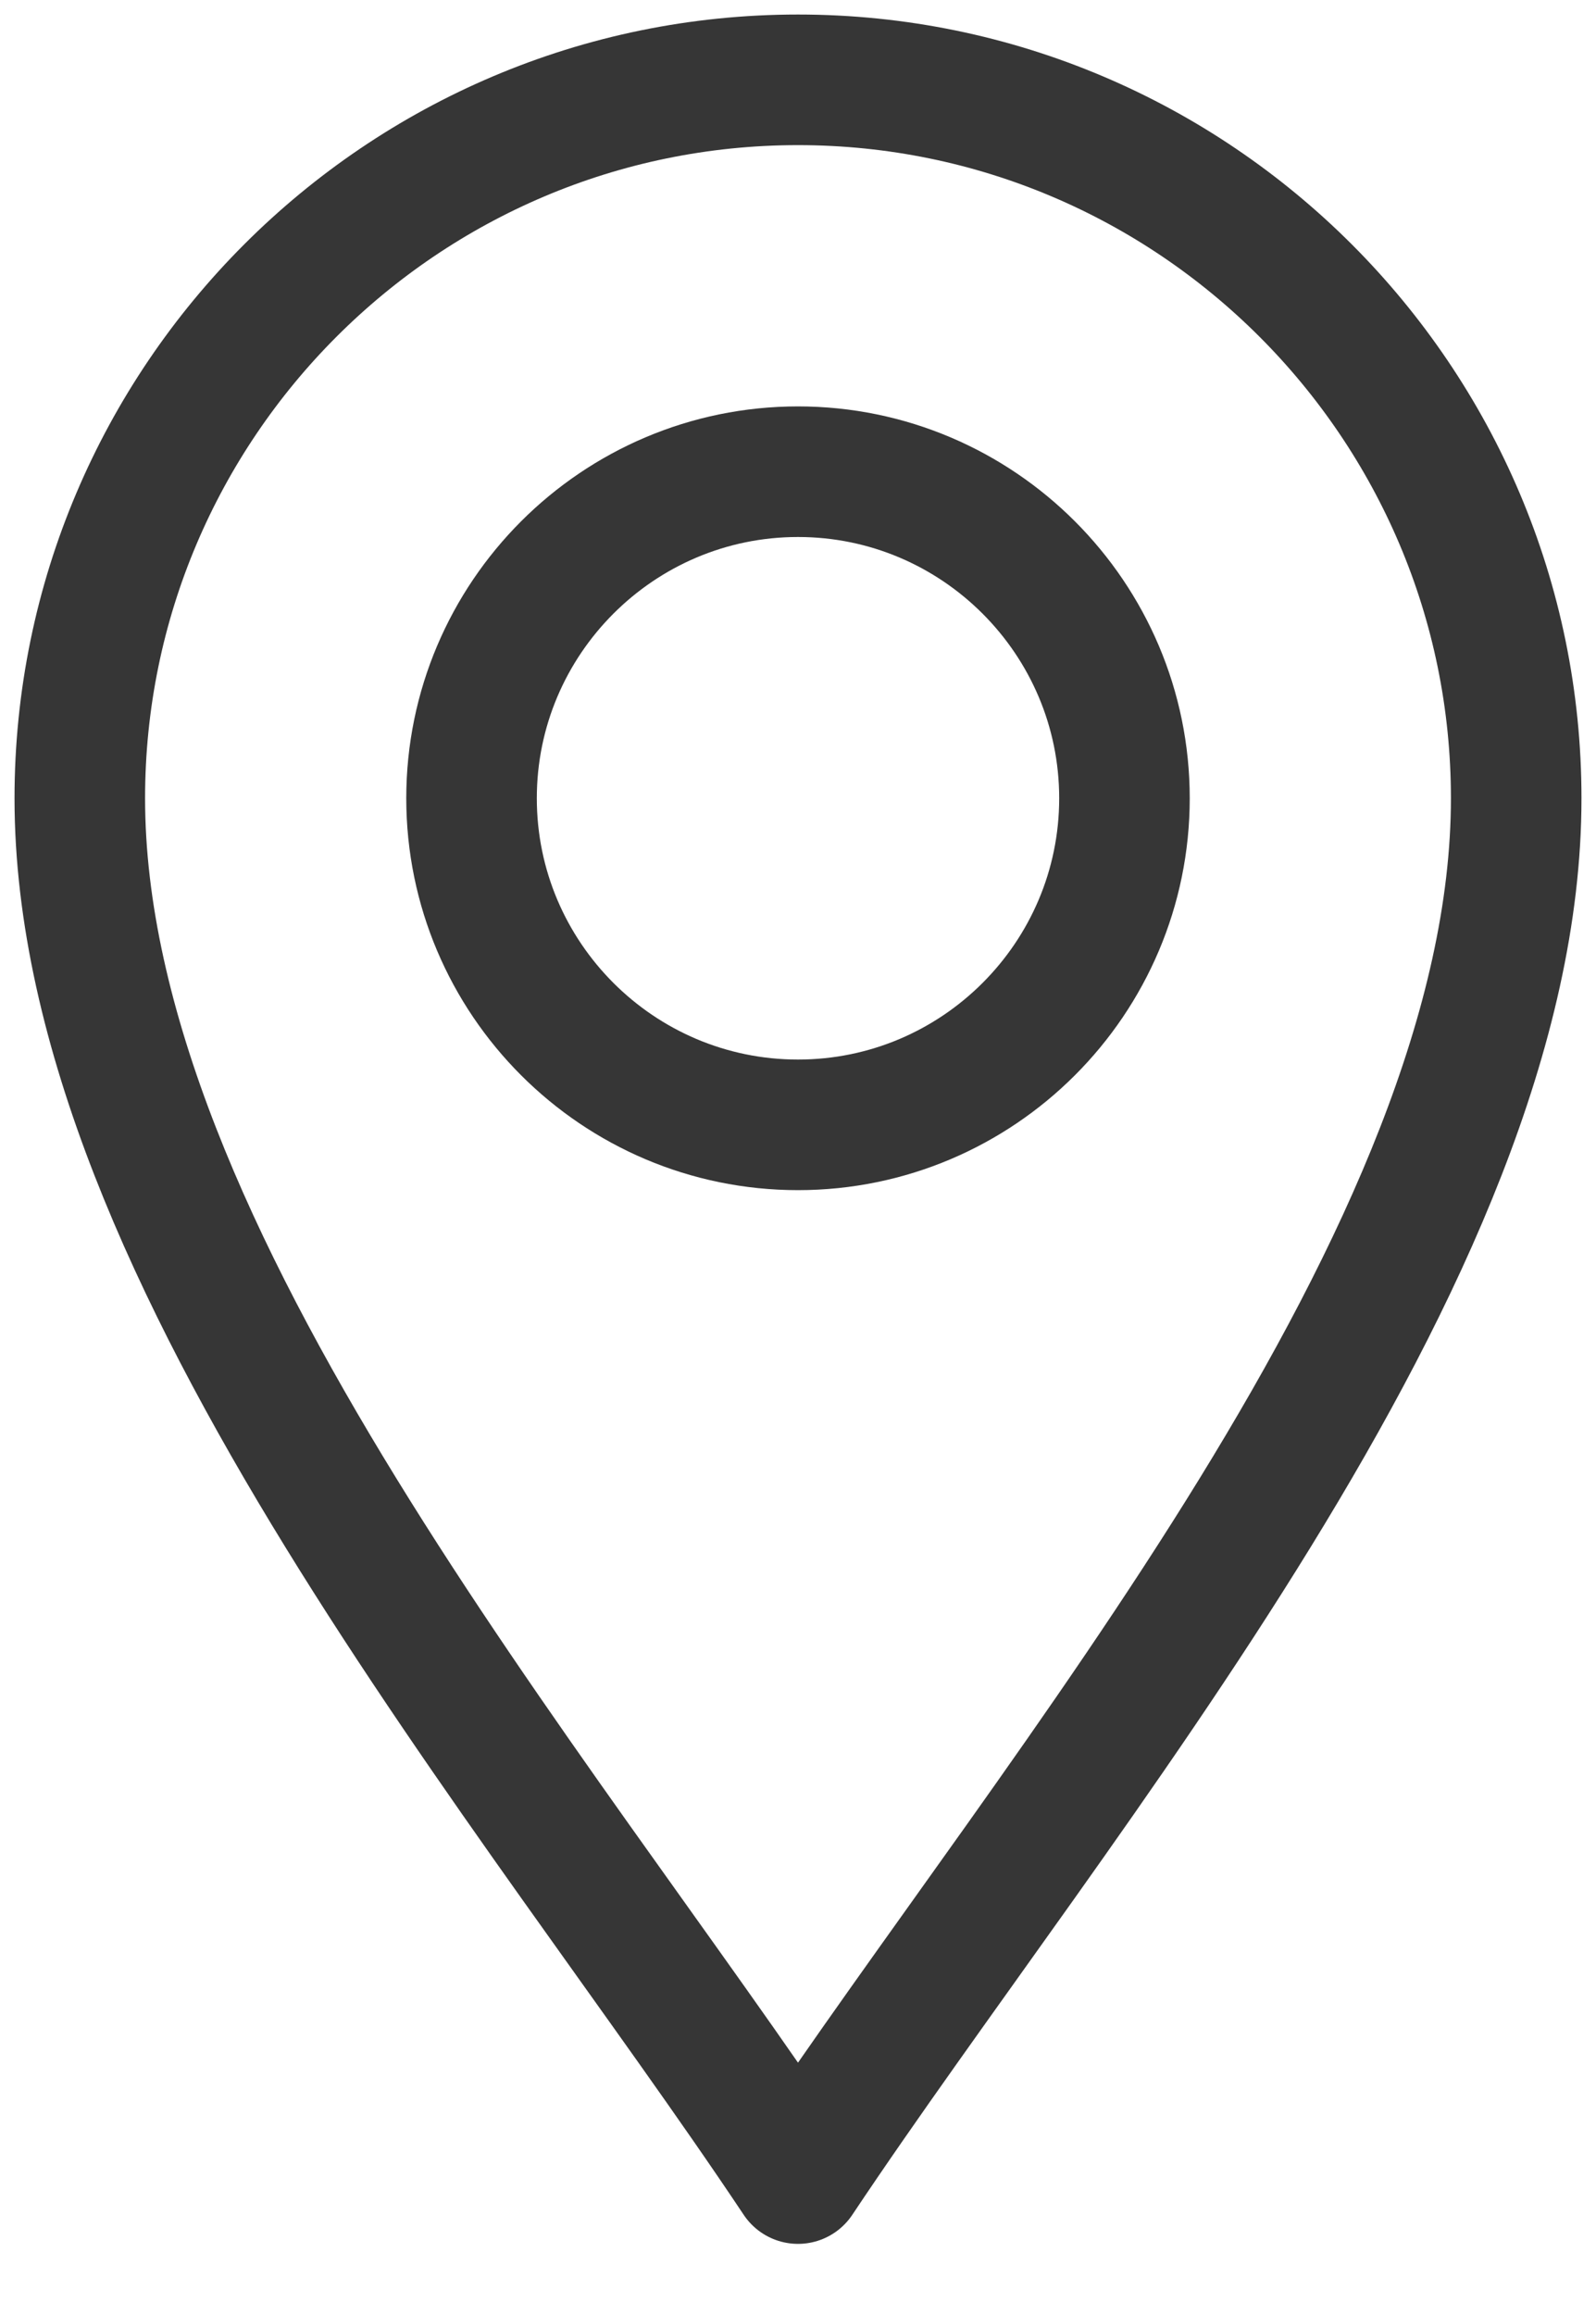
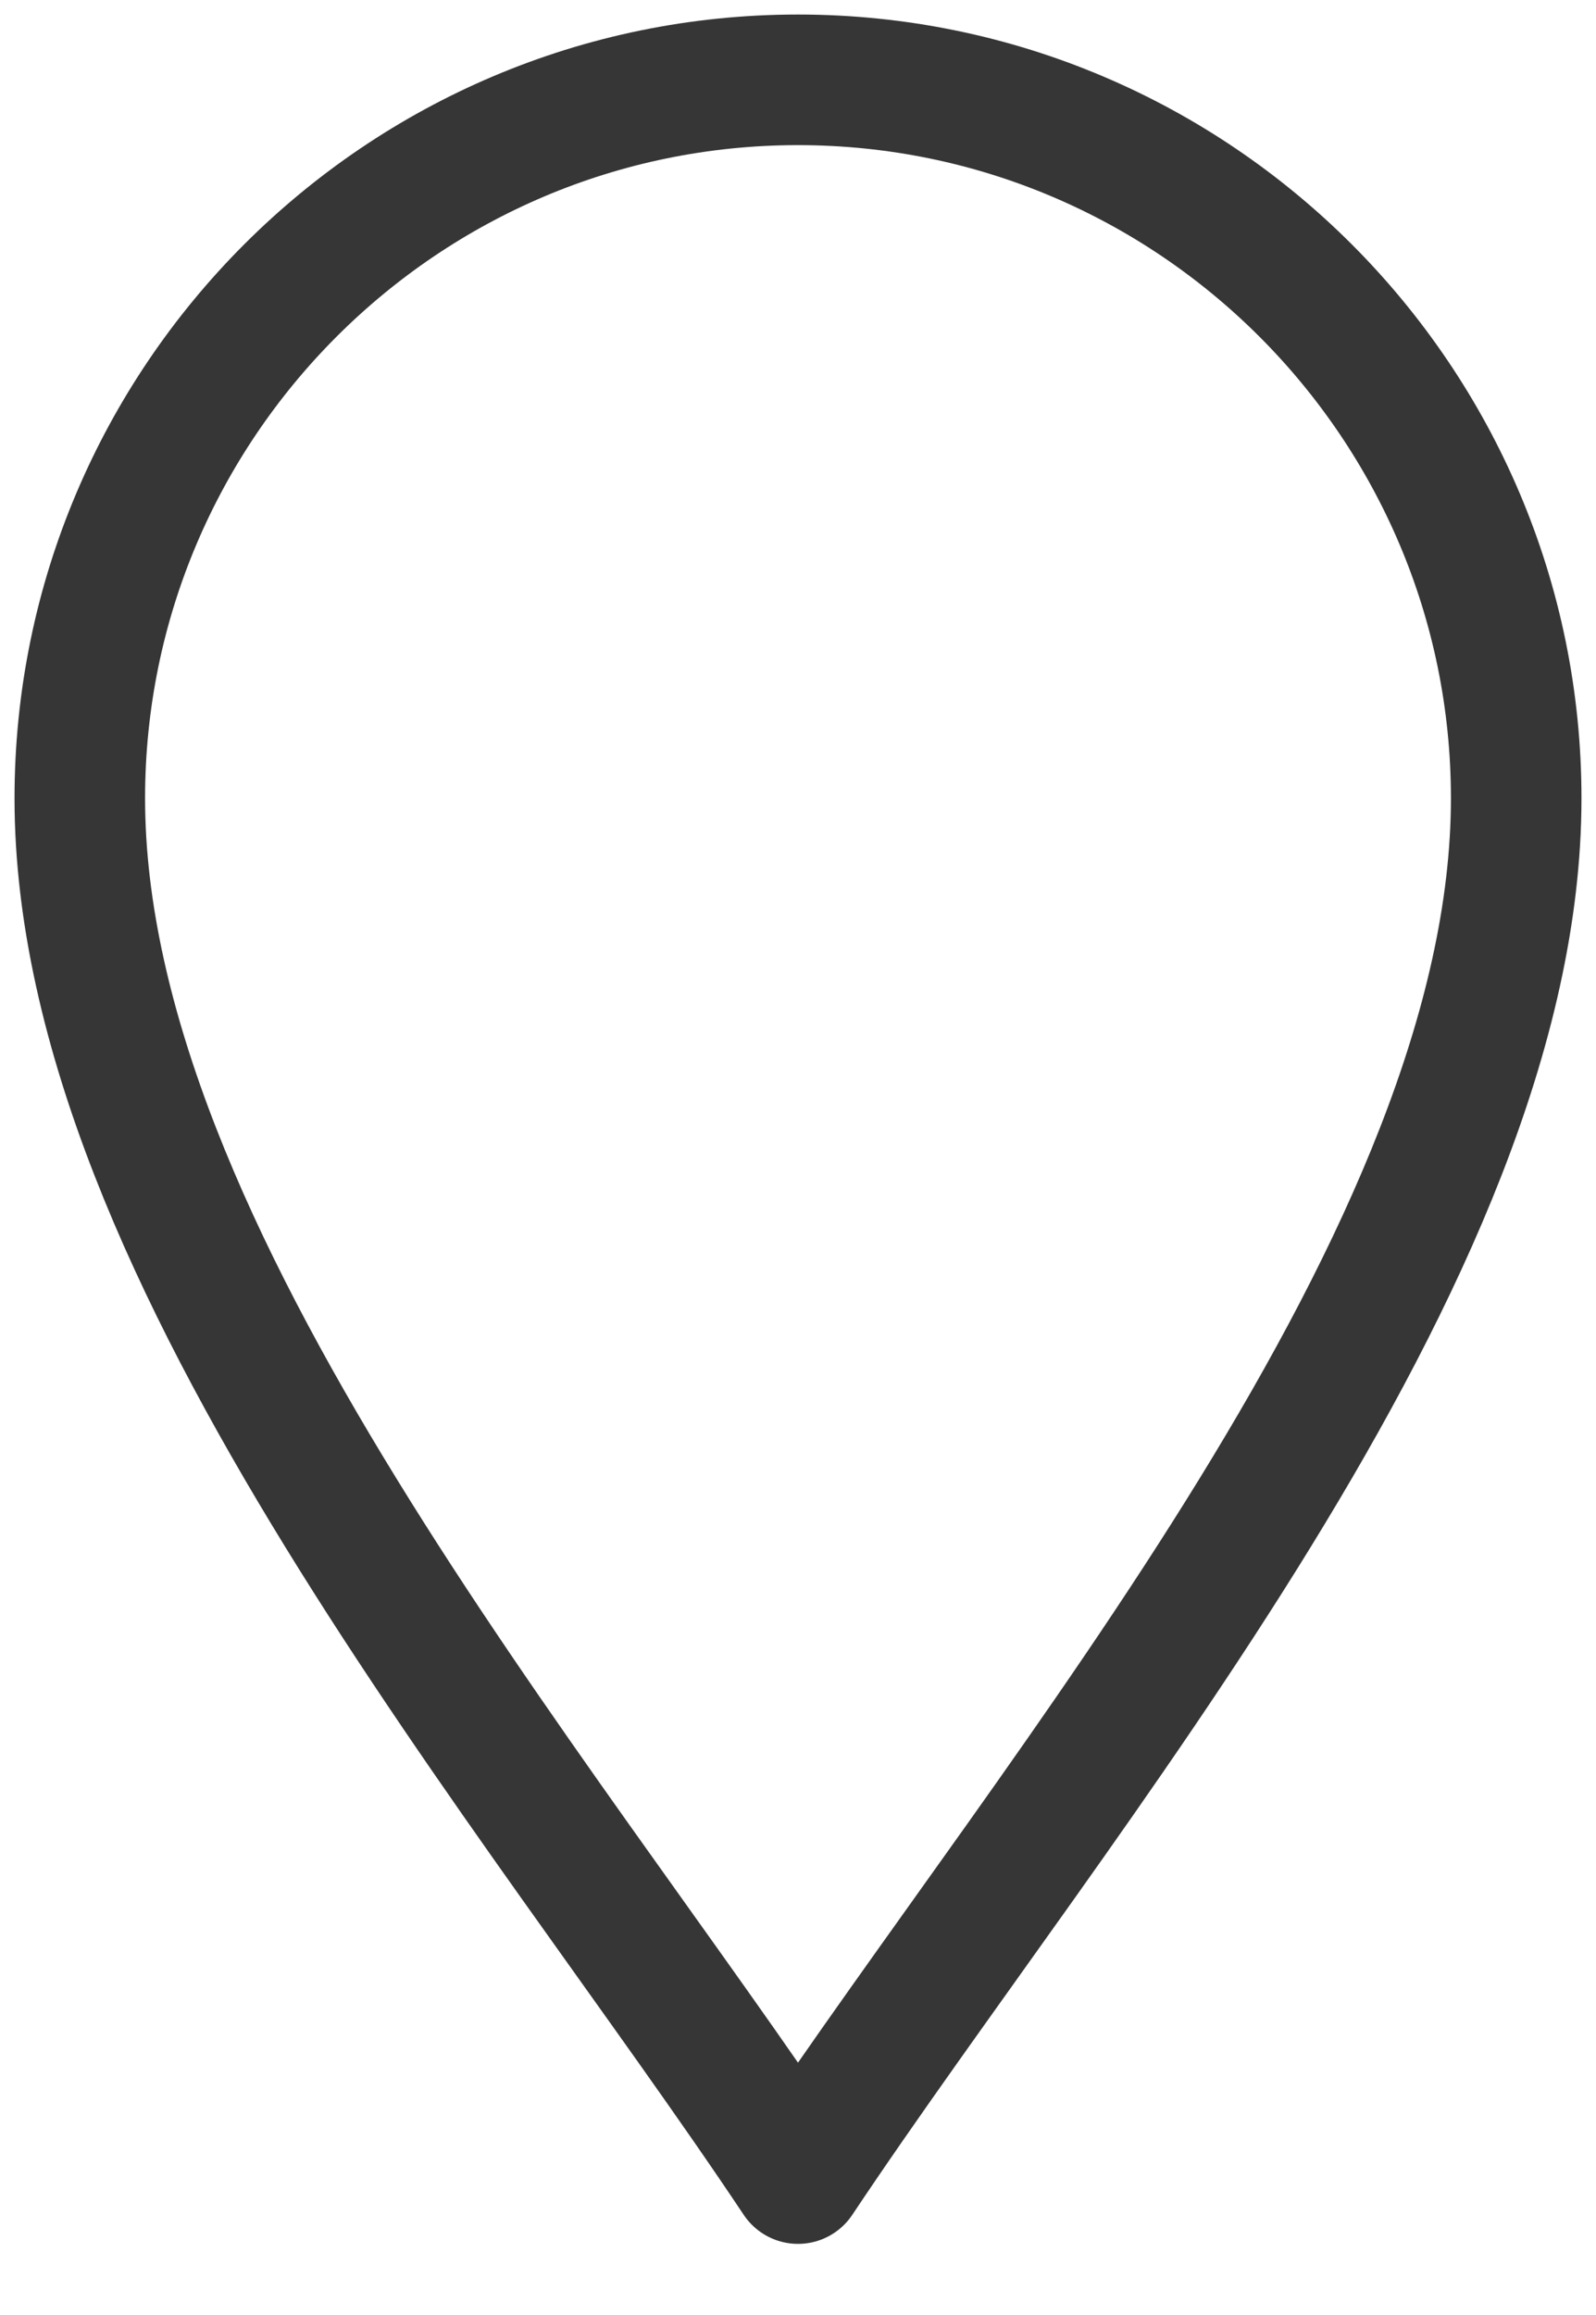
<svg xmlns="http://www.w3.org/2000/svg" width="20" height="29" viewBox="0 0 20 29" fill="none">
  <path d="M10 27.291C6.727 22.382 1 15.727 1 10C1 5.038 5.037 1 10 1C14.963 1 19 5.038 19 10C19 15.727 13.273 22.382 10 27.291Z" stroke="#363636" stroke-width="1.636" stroke-miterlimit="10" stroke-linecap="round" stroke-linejoin="round" />
-   <path d="M10 14.091C7.744 14.091 5.909 12.256 5.909 10C5.909 7.745 7.744 5.909 10 5.909C12.256 5.909 14.091 7.745 14.091 10C14.091 12.256 12.256 14.091 10 14.091Z" stroke="#363636" stroke-width="1.636" stroke-miterlimit="10" stroke-linecap="round" stroke-linejoin="round" />
</svg>